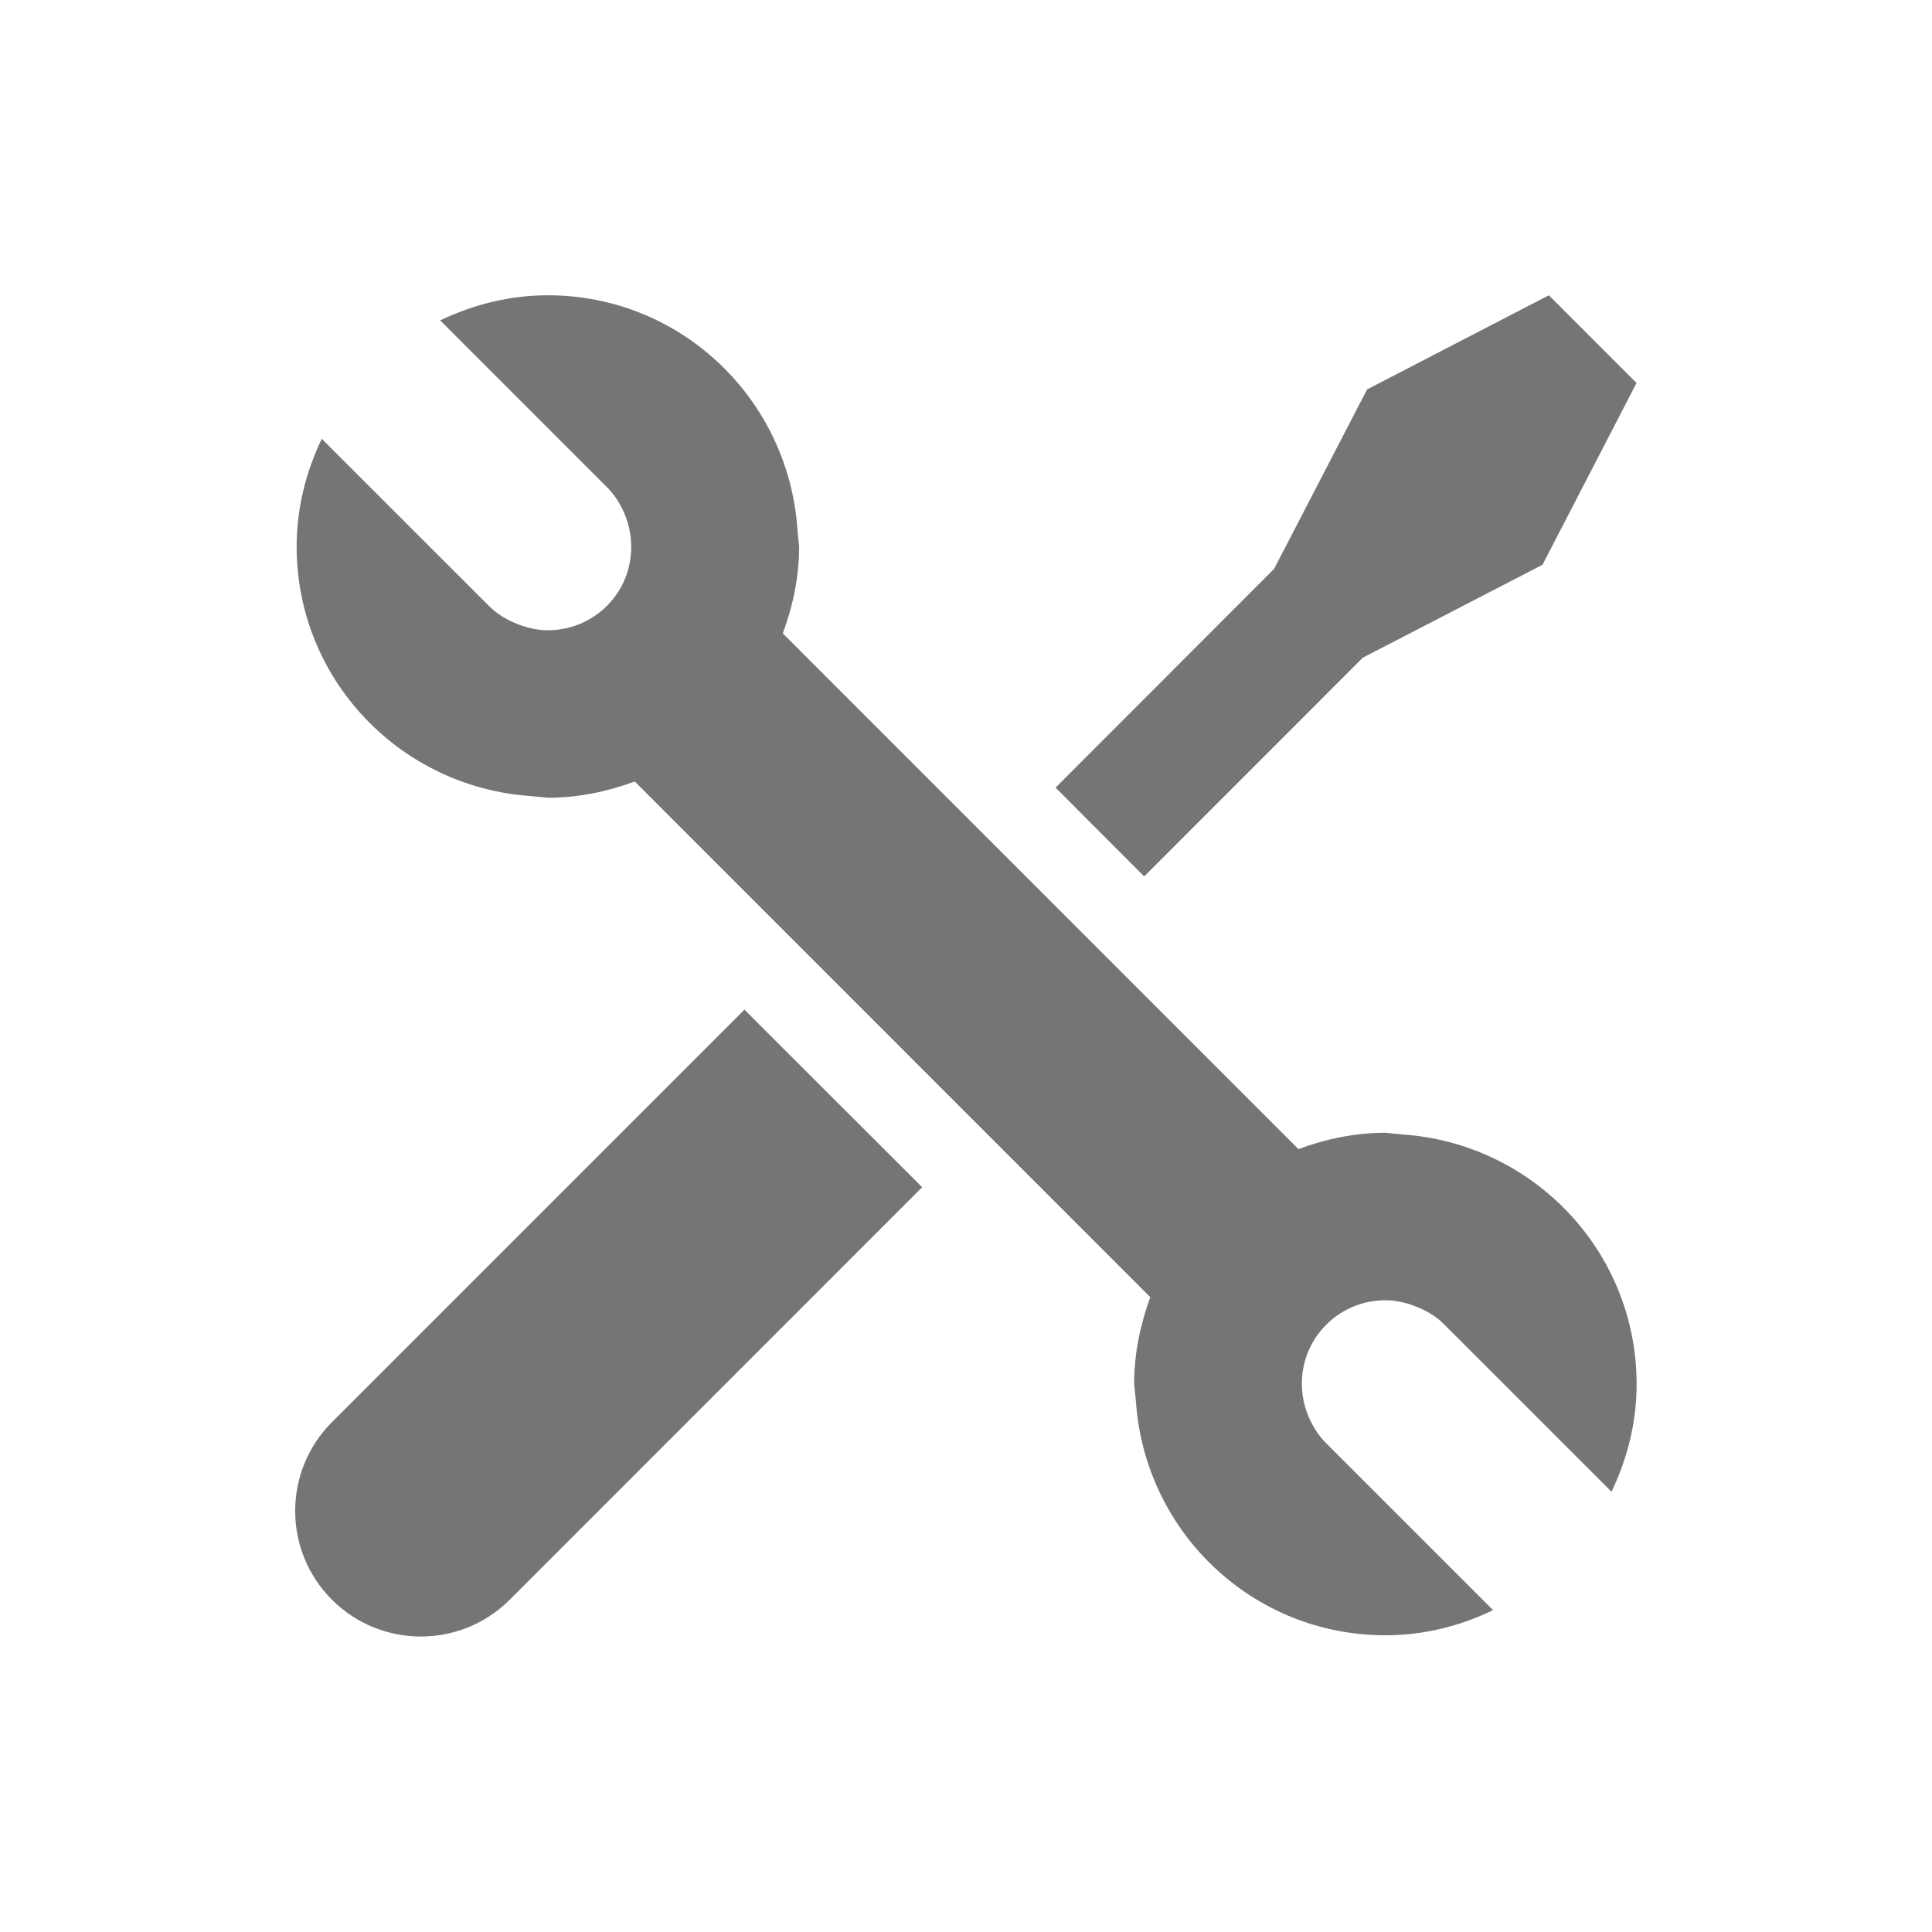
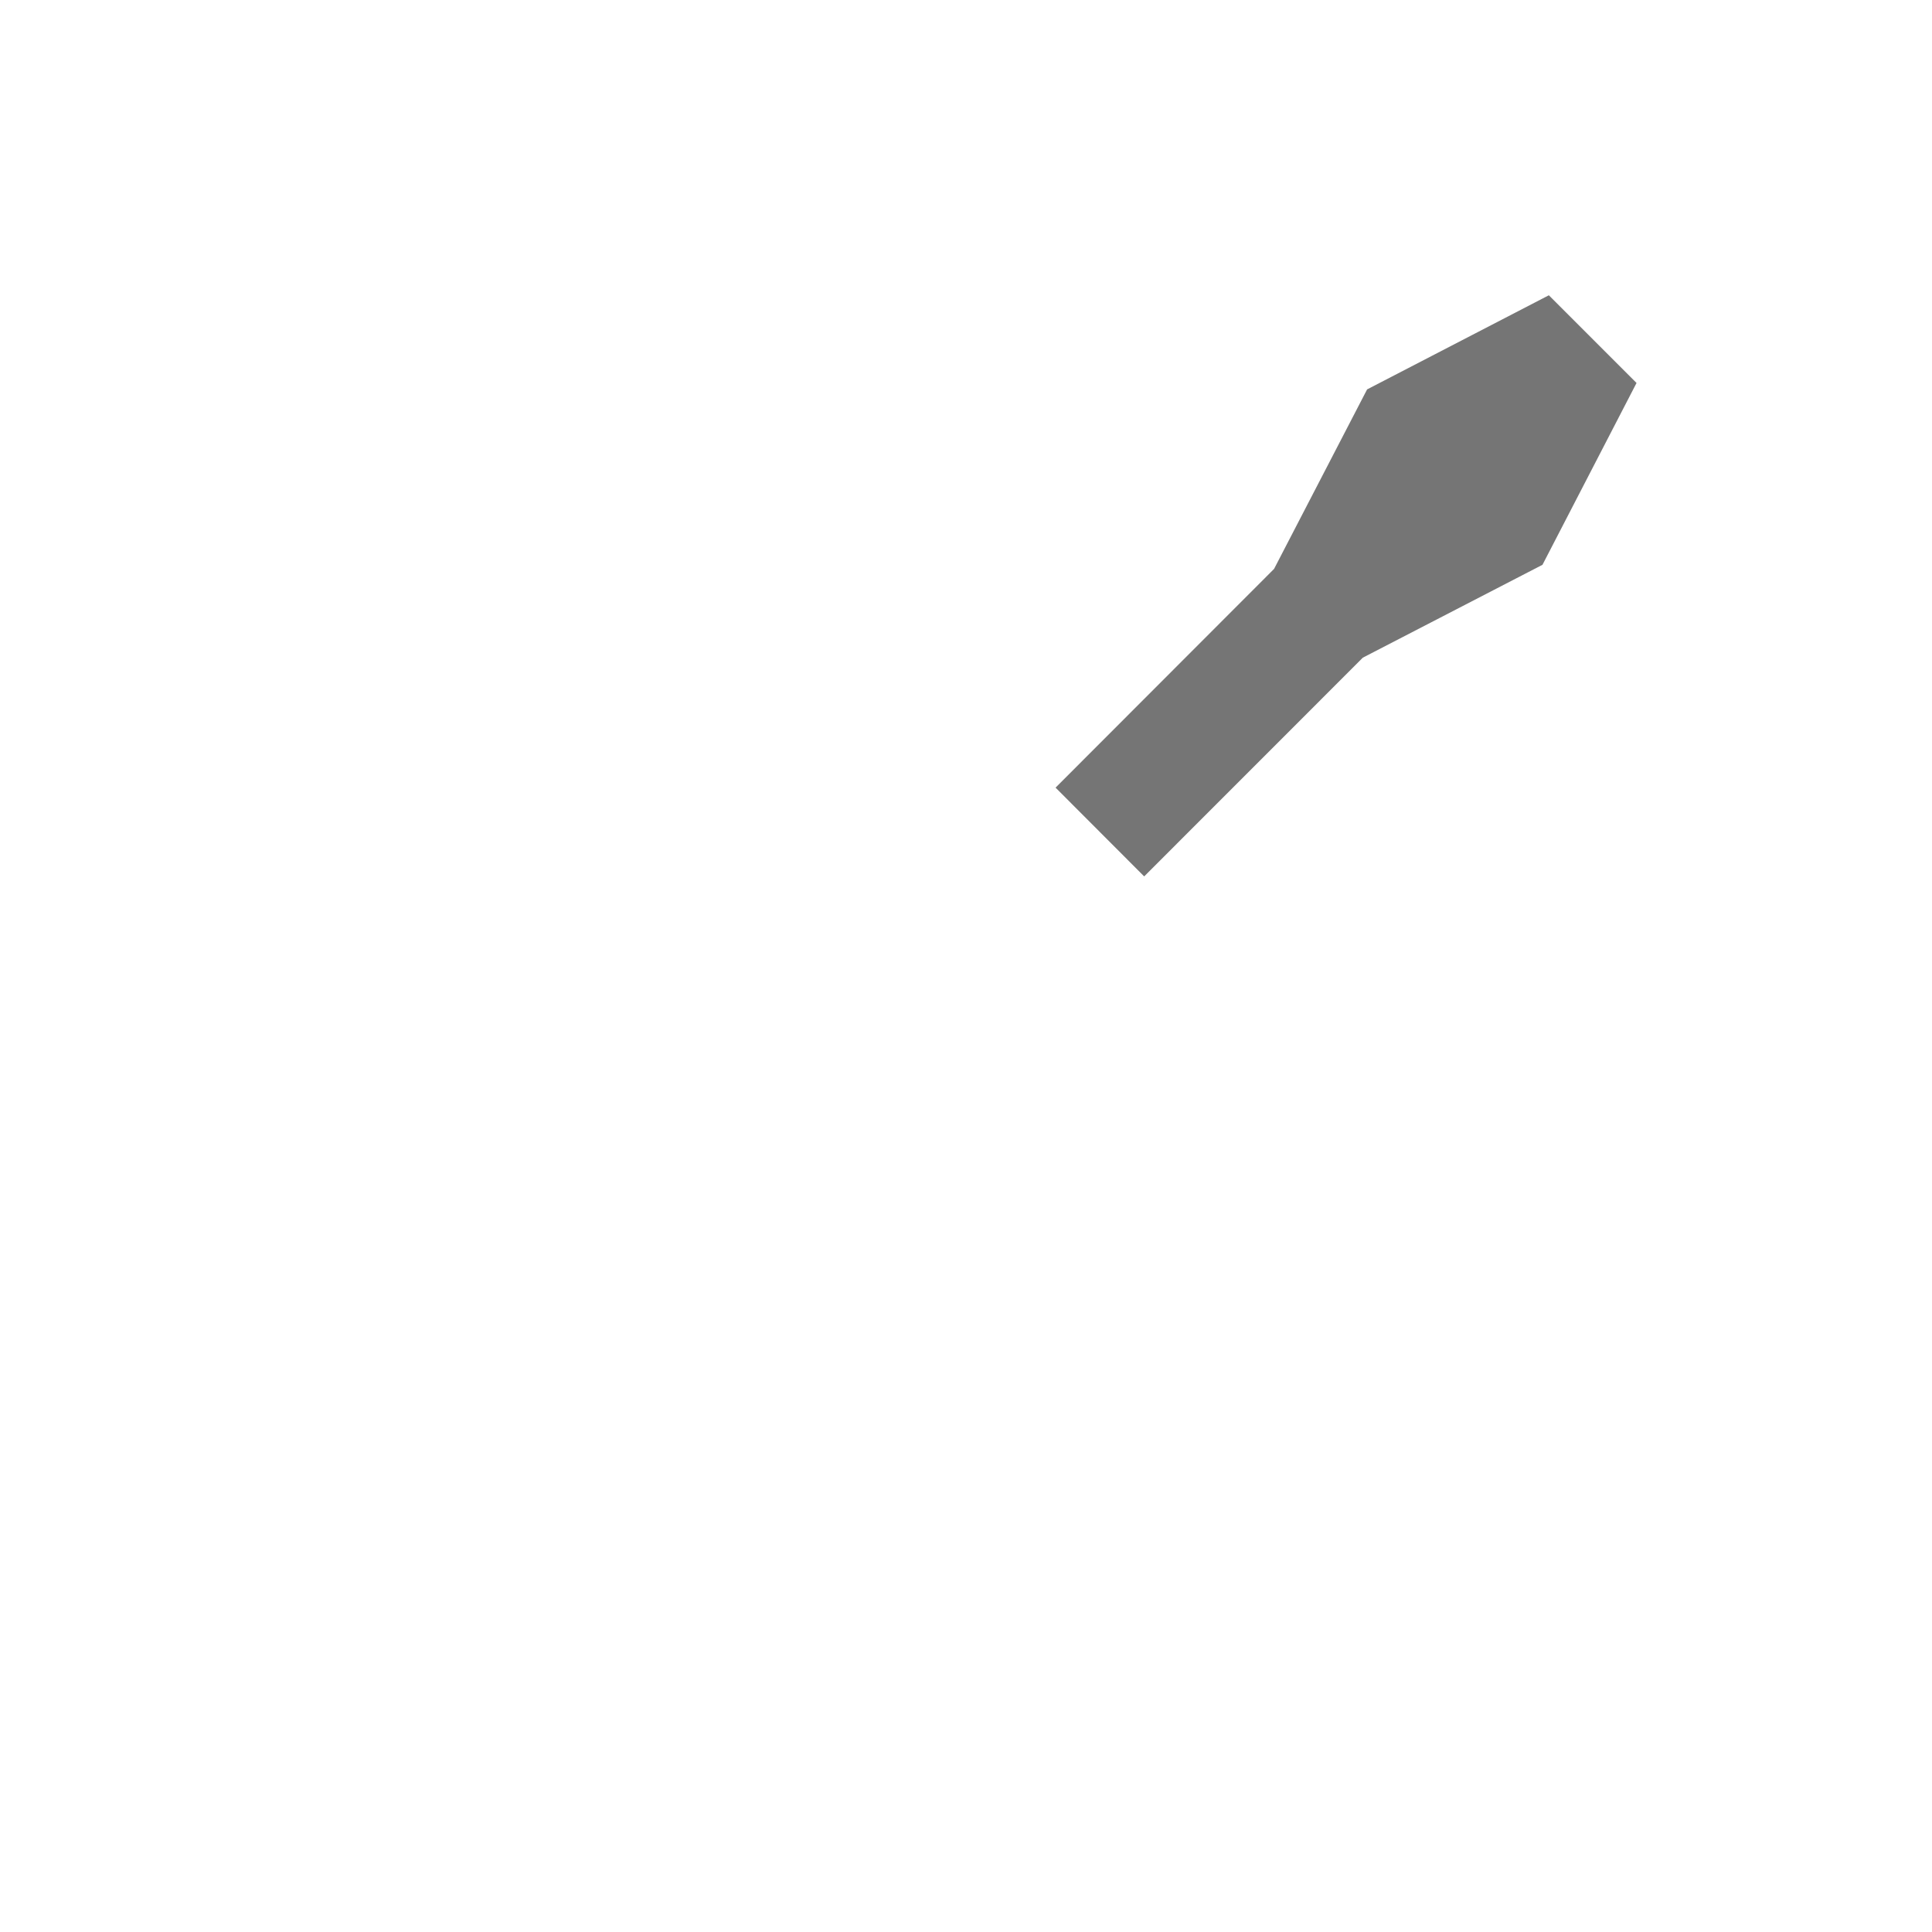
<svg xmlns="http://www.w3.org/2000/svg" width="72px" height="72px" viewBox="0 0 72 72" version="1.1">
  <title>Artboard 2</title>
  <desc>Created with Sketch.</desc>
  <defs />
  <g id="New_website_design_11MAY" stroke="none" stroke-width="1" fill="none" fill-rule="evenodd">
    <g id="Artboard-2" fill-rule="nonzero" fill="#757575">
      <g id="screwdriver-and-wrench-crossed" transform="translate(11, 11)">
-         <path d="M1.372,41.998 C-0.457,43.827 -0.457,46.789 1.372,48.618 C2.286,49.533 3.485,49.988 4.683,49.988 C5.882,49.988 7.08,49.533 7.995,48.618 L23.366,33.244 L16.743,26.627 L1.372,41.998 Z" id="Shape" />
        <polygon id="Shape" points="39.789 13.509 46.484 10.048 49.989 3.272 46.721 0.004 39.948 3.512 36.481 10.201 28.338 18.353 31.64 21.661" />
-         <path d="M41.256,31.277 L40.626,31.215 C39.483,31.215 38.4,31.449 37.389,31.824 L18.172,12.604 C18.547,11.593 18.781,10.51 18.781,9.367 L18.719,8.737 C18.388,3.865 14.374,0.004 9.418,0.004 C7.976,0.004 6.624,0.357 5.404,0.94 L11.624,7.161 C11.952,7.488 12.177,7.875 12.327,8.284 C12.736,9.389 12.514,10.681 11.624,11.574 C11.016,12.182 10.217,12.488 9.418,12.488 C9.05,12.488 8.684,12.407 8.335,12.276 C7.926,12.12 7.539,11.902 7.211,11.571 L0.991,5.353 C0.407,6.574 0.055,7.925 0.055,9.367 C0.055,14.324 3.915,18.337 8.787,18.668 L9.418,18.73 C10.56,18.73 11.643,18.496 12.655,18.125 L31.868,37.342 C31.5,38.353 31.266,39.436 31.266,40.578 L31.331,41.209 C31.656,46.084 35.673,49.942 40.629,49.942 C42.071,49.942 43.425,49.595 44.643,49.005 L38.422,42.785 C38.098,42.46 37.87,42.07 37.714,41.664 C37.305,40.56 37.526,39.264 38.422,38.372 C39.025,37.763 39.83,37.457 40.629,37.457 C40.997,37.457 41.359,37.535 41.715,37.67 C42.124,37.822 42.514,38.041 42.835,38.372 L49.056,44.592 C49.643,43.369 49.992,42.02 49.992,40.578 C49.989,35.622 46.128,31.608 41.256,31.277 Z" id="Shape" />
      </g>
    </g>
  </g>
</svg>